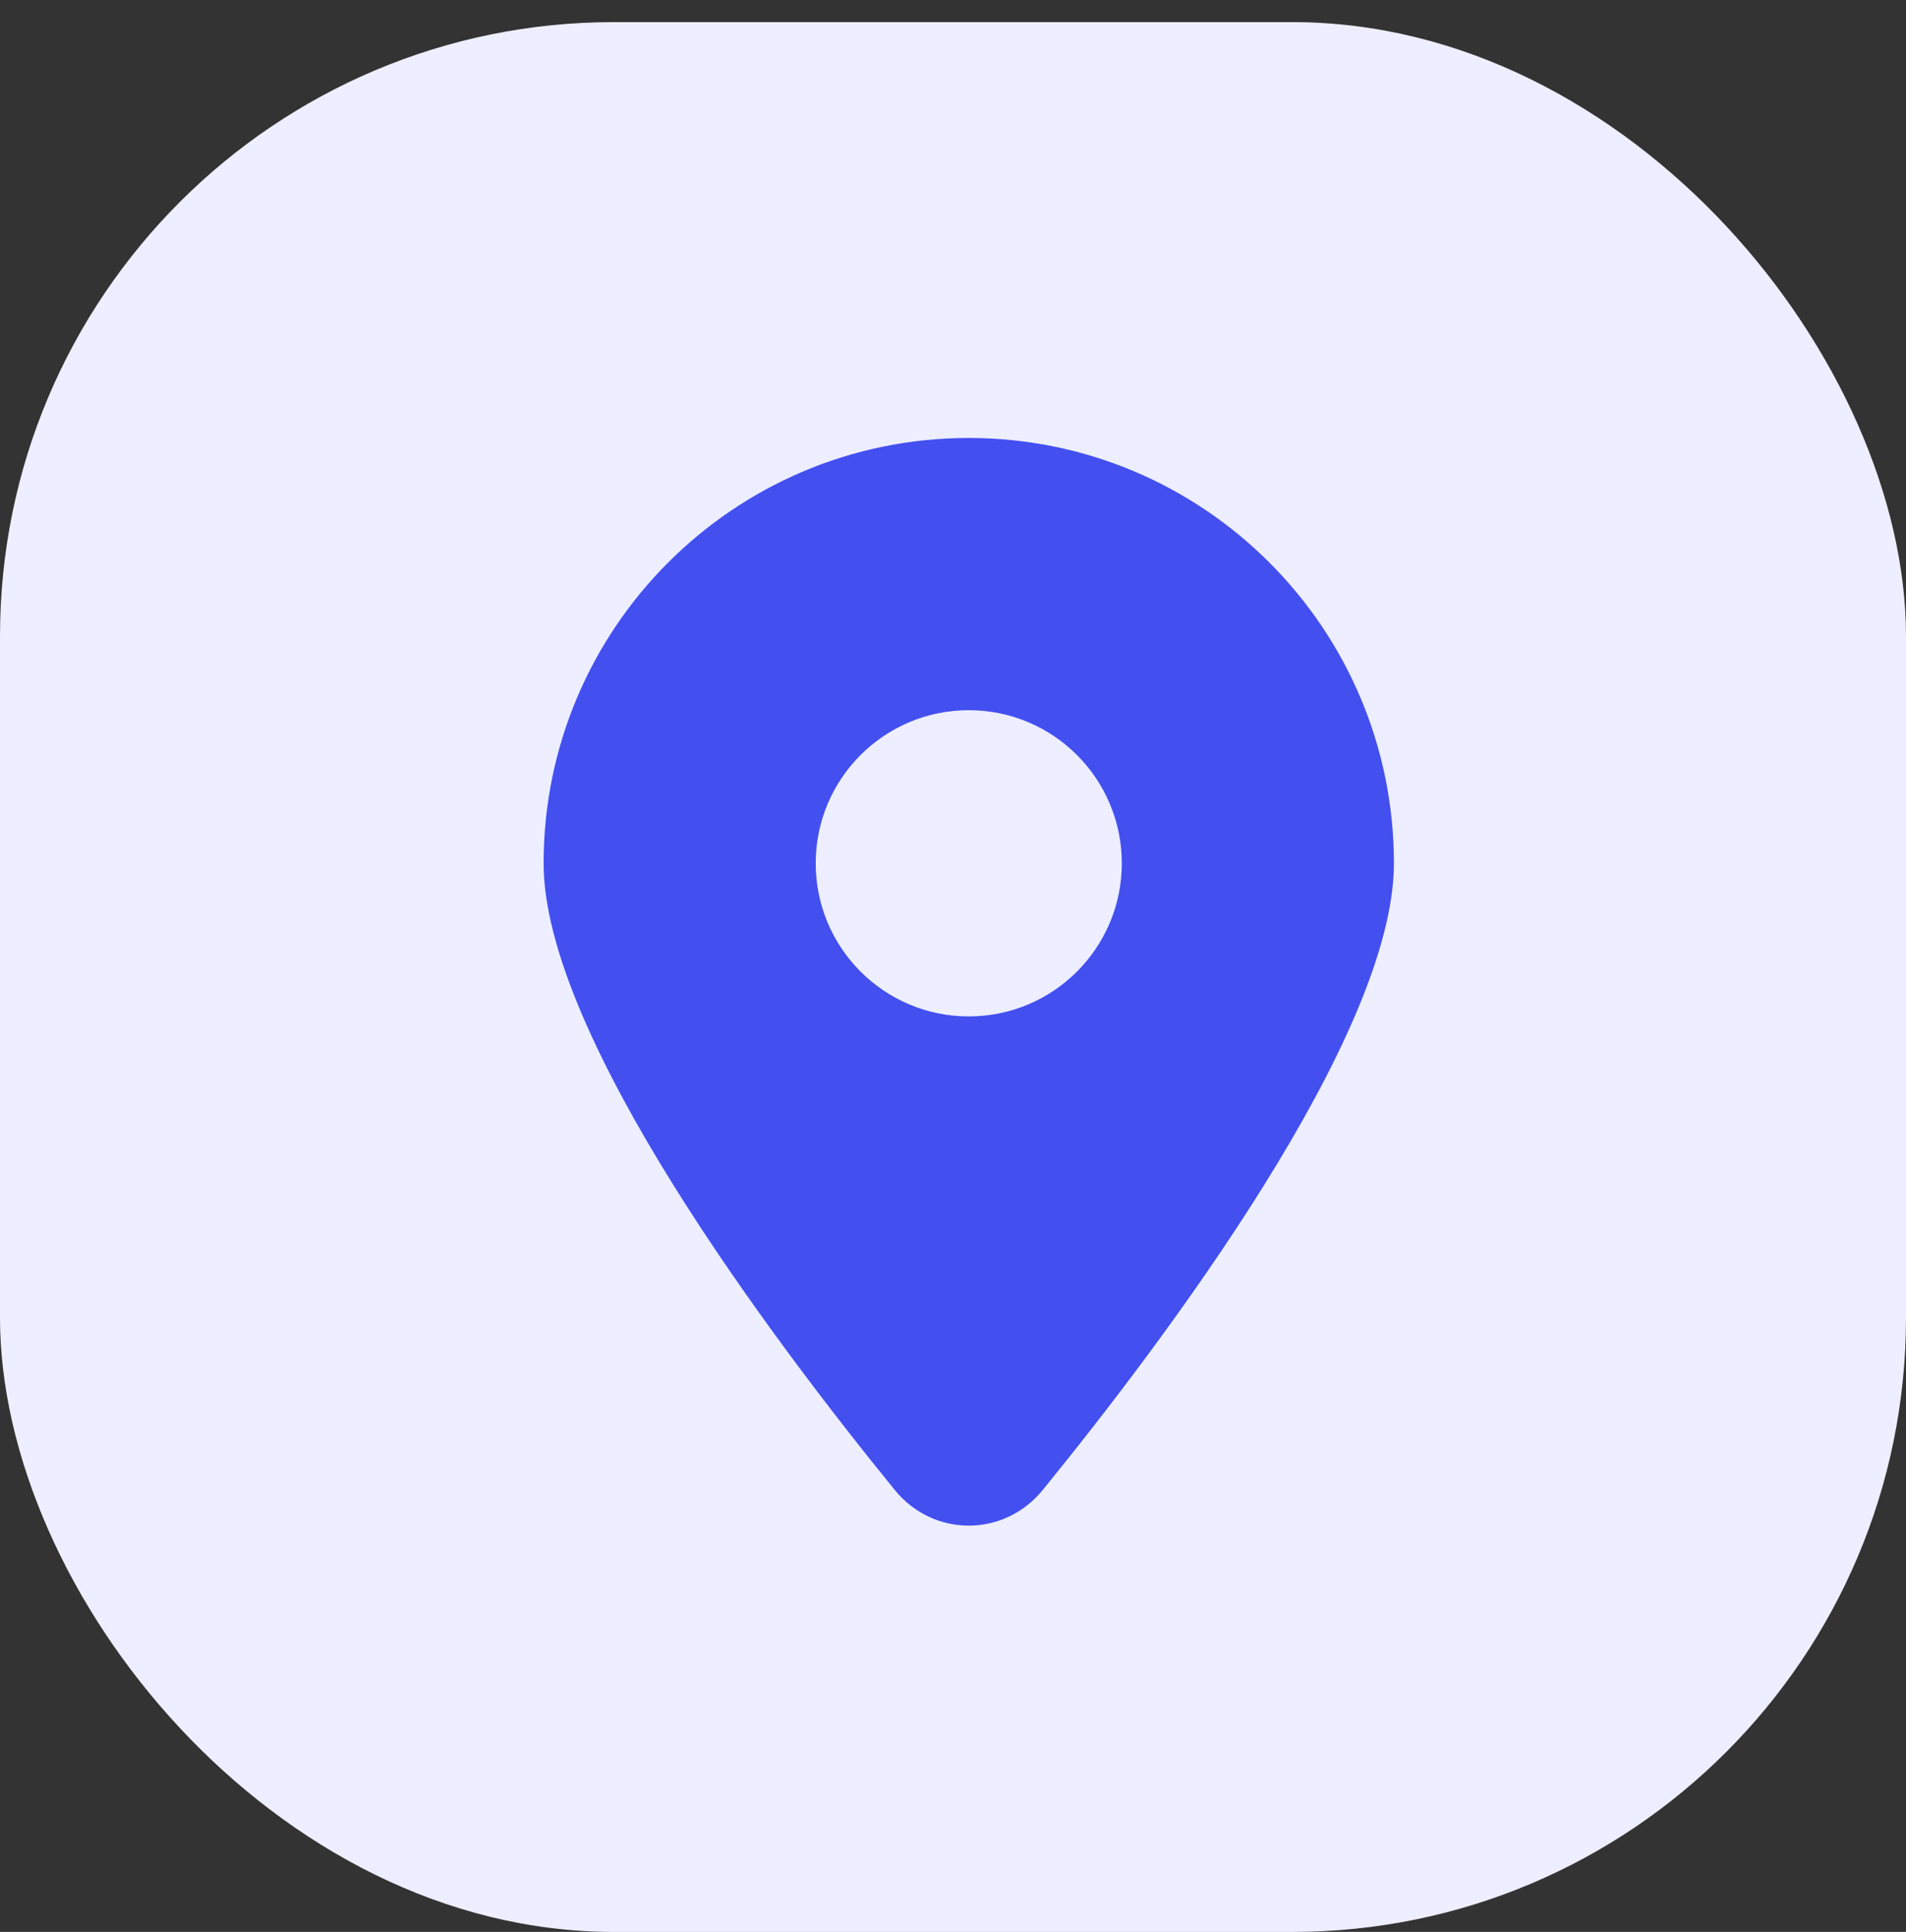
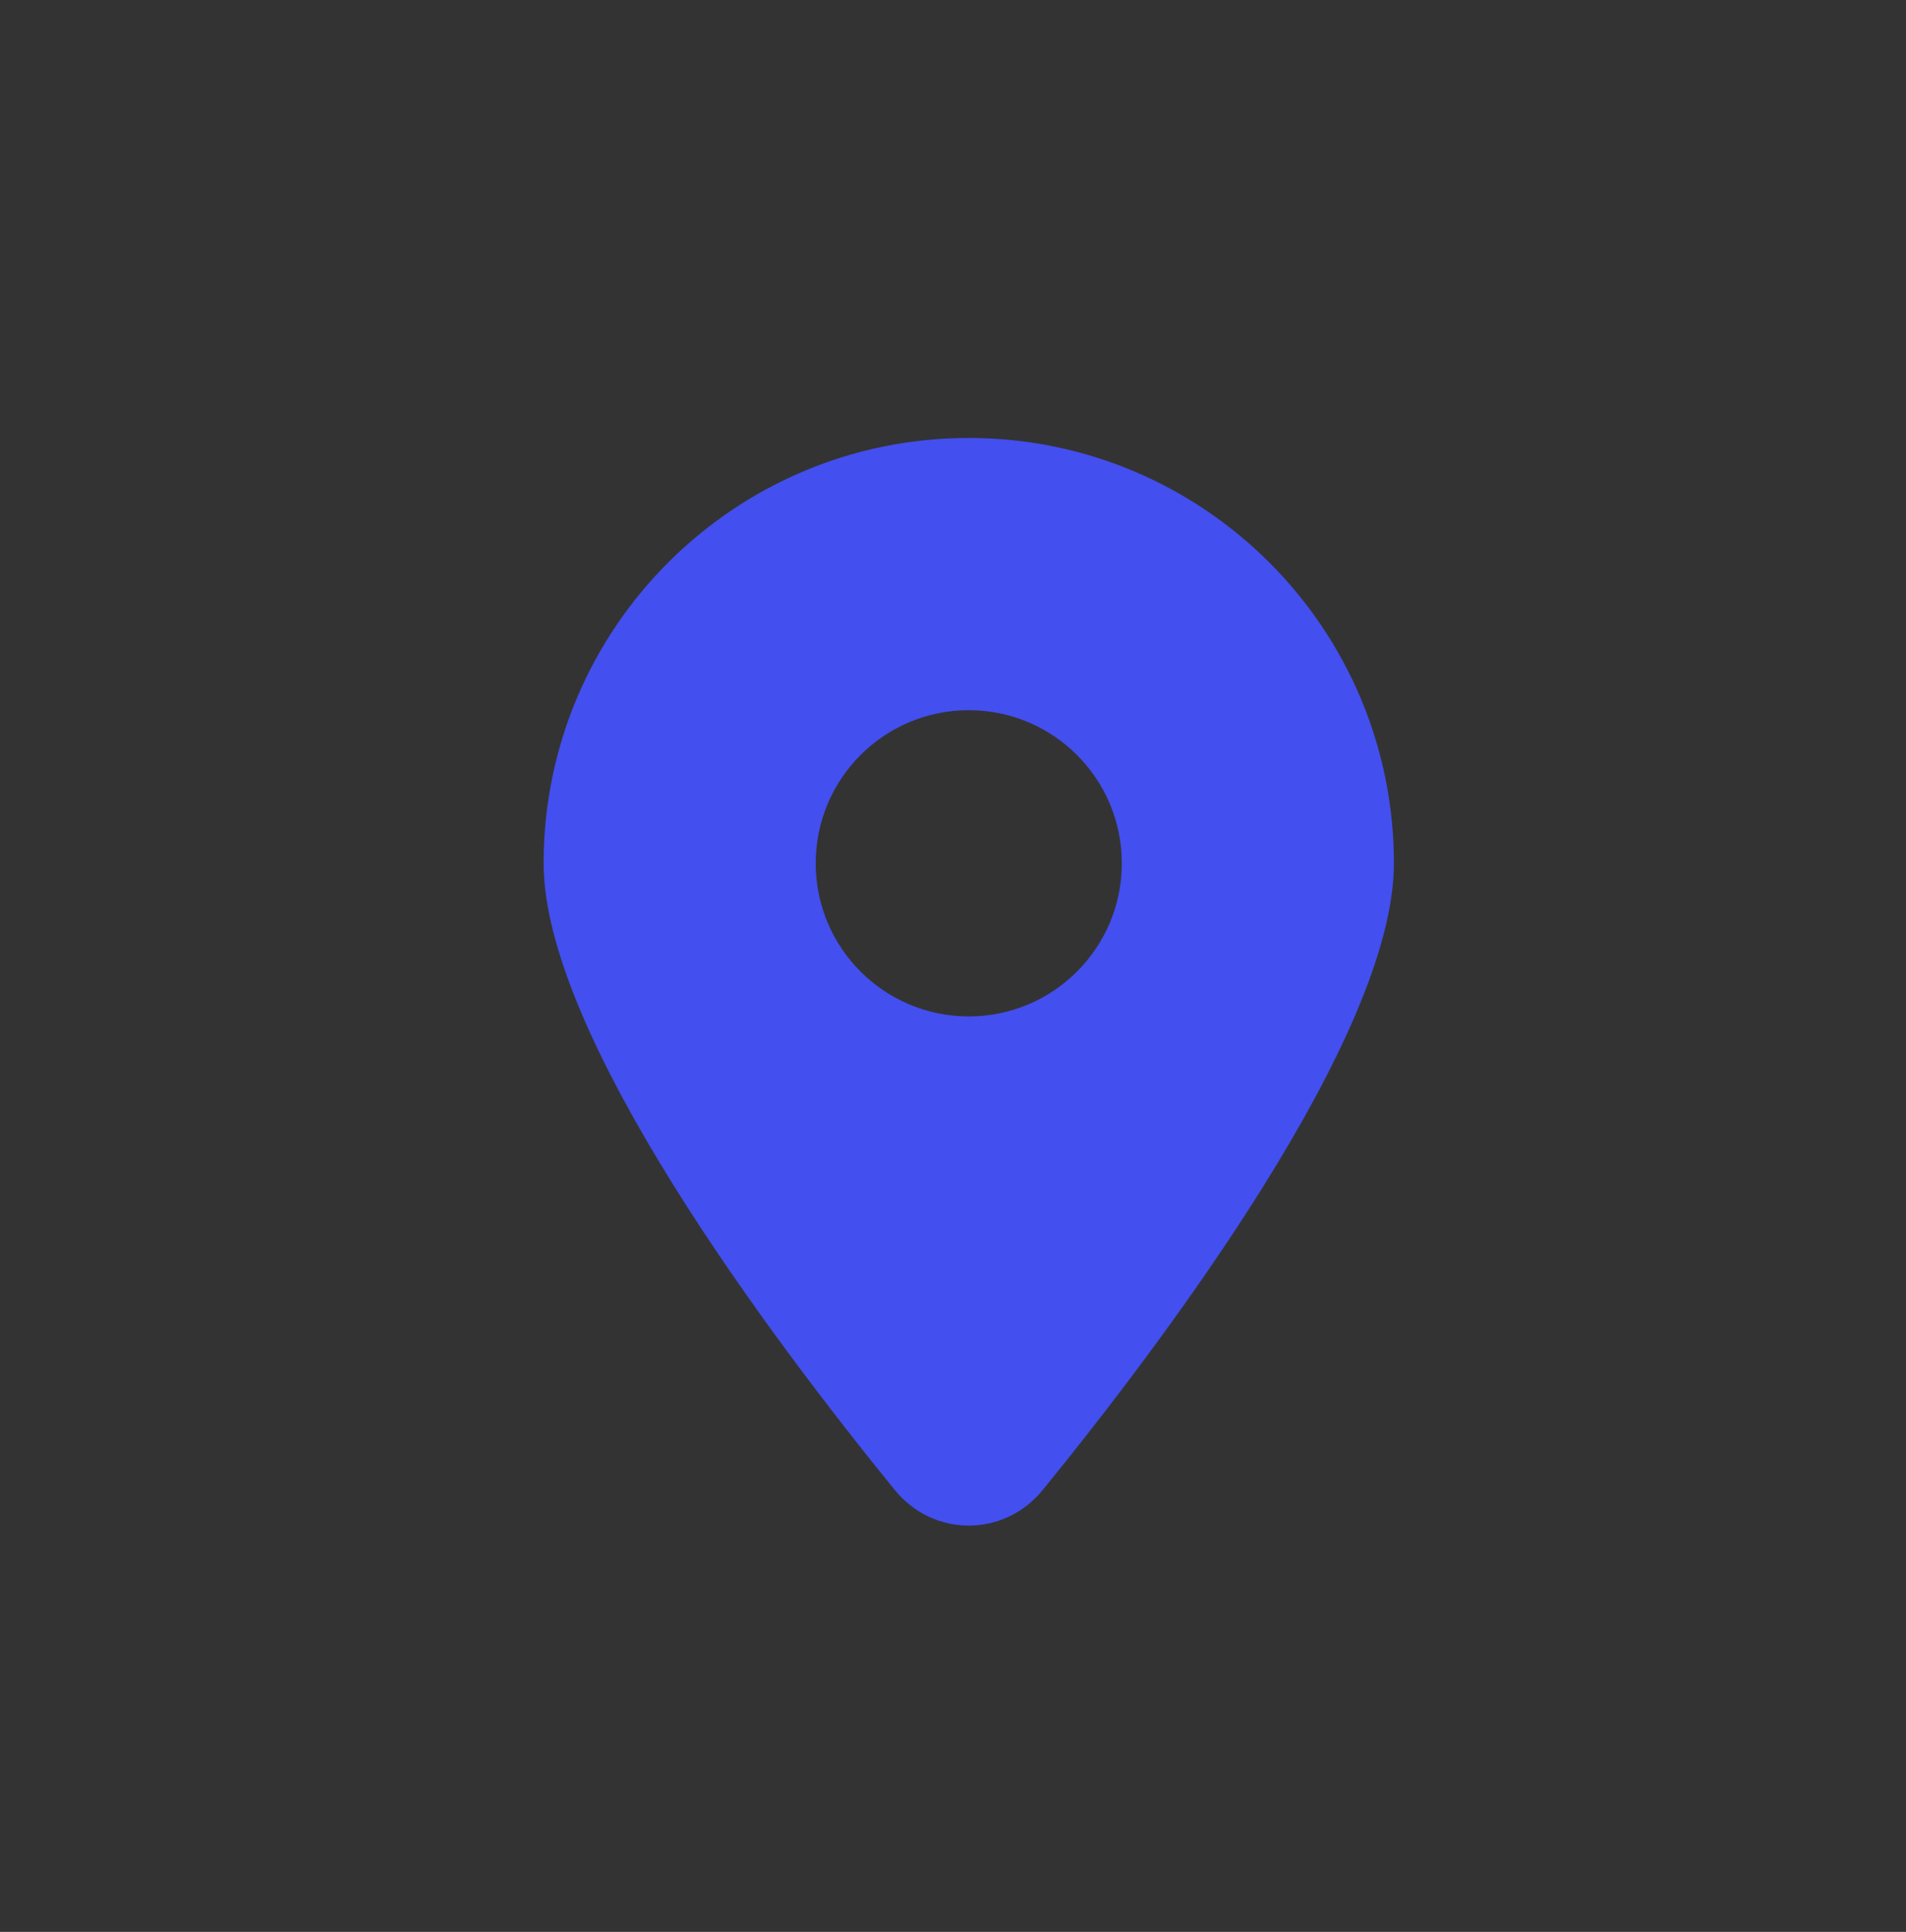
<svg xmlns="http://www.w3.org/2000/svg" width="76" height="77" viewBox="0 0 76 77" fill="none">
  <rect x="0" y="0" width="76" height="77" fill="#333333" stroke="none" />
-   <rect data-figma-bg-blur-radius="6.12" y="0.881" width="76" height="76.12" rx="24.48" fill="#EDEEFF" />
  <path fill-rule="evenodd" clip-rule="evenodd" d="M41.577 59.387C46.434 53.426 55.581 41.286 55.581 34.408C55.581 25.046 47.991 17.456 38.628 17.456C29.266 17.456 21.676 25.046 21.676 34.408C21.676 41.286 30.823 53.426 35.679 59.387C37.22 61.279 40.036 61.279 41.577 59.387ZM38.629 40.511C41.999 40.511 44.731 37.779 44.731 34.408C44.731 31.038 41.999 28.306 38.629 28.306C35.258 28.306 32.526 31.038 32.526 34.408C32.526 37.779 35.258 40.511 38.629 40.511Z" fill="#434FEF" />
  <defs>
    <clipPath id="bgblur_0_1239_823_clip_path" transform="translate(6.12 5.239)">
-       <rect y="0.881" width="76" height="76.12" rx="24.48" />
-     </clipPath>
+       </clipPath>
  </defs>
</svg>